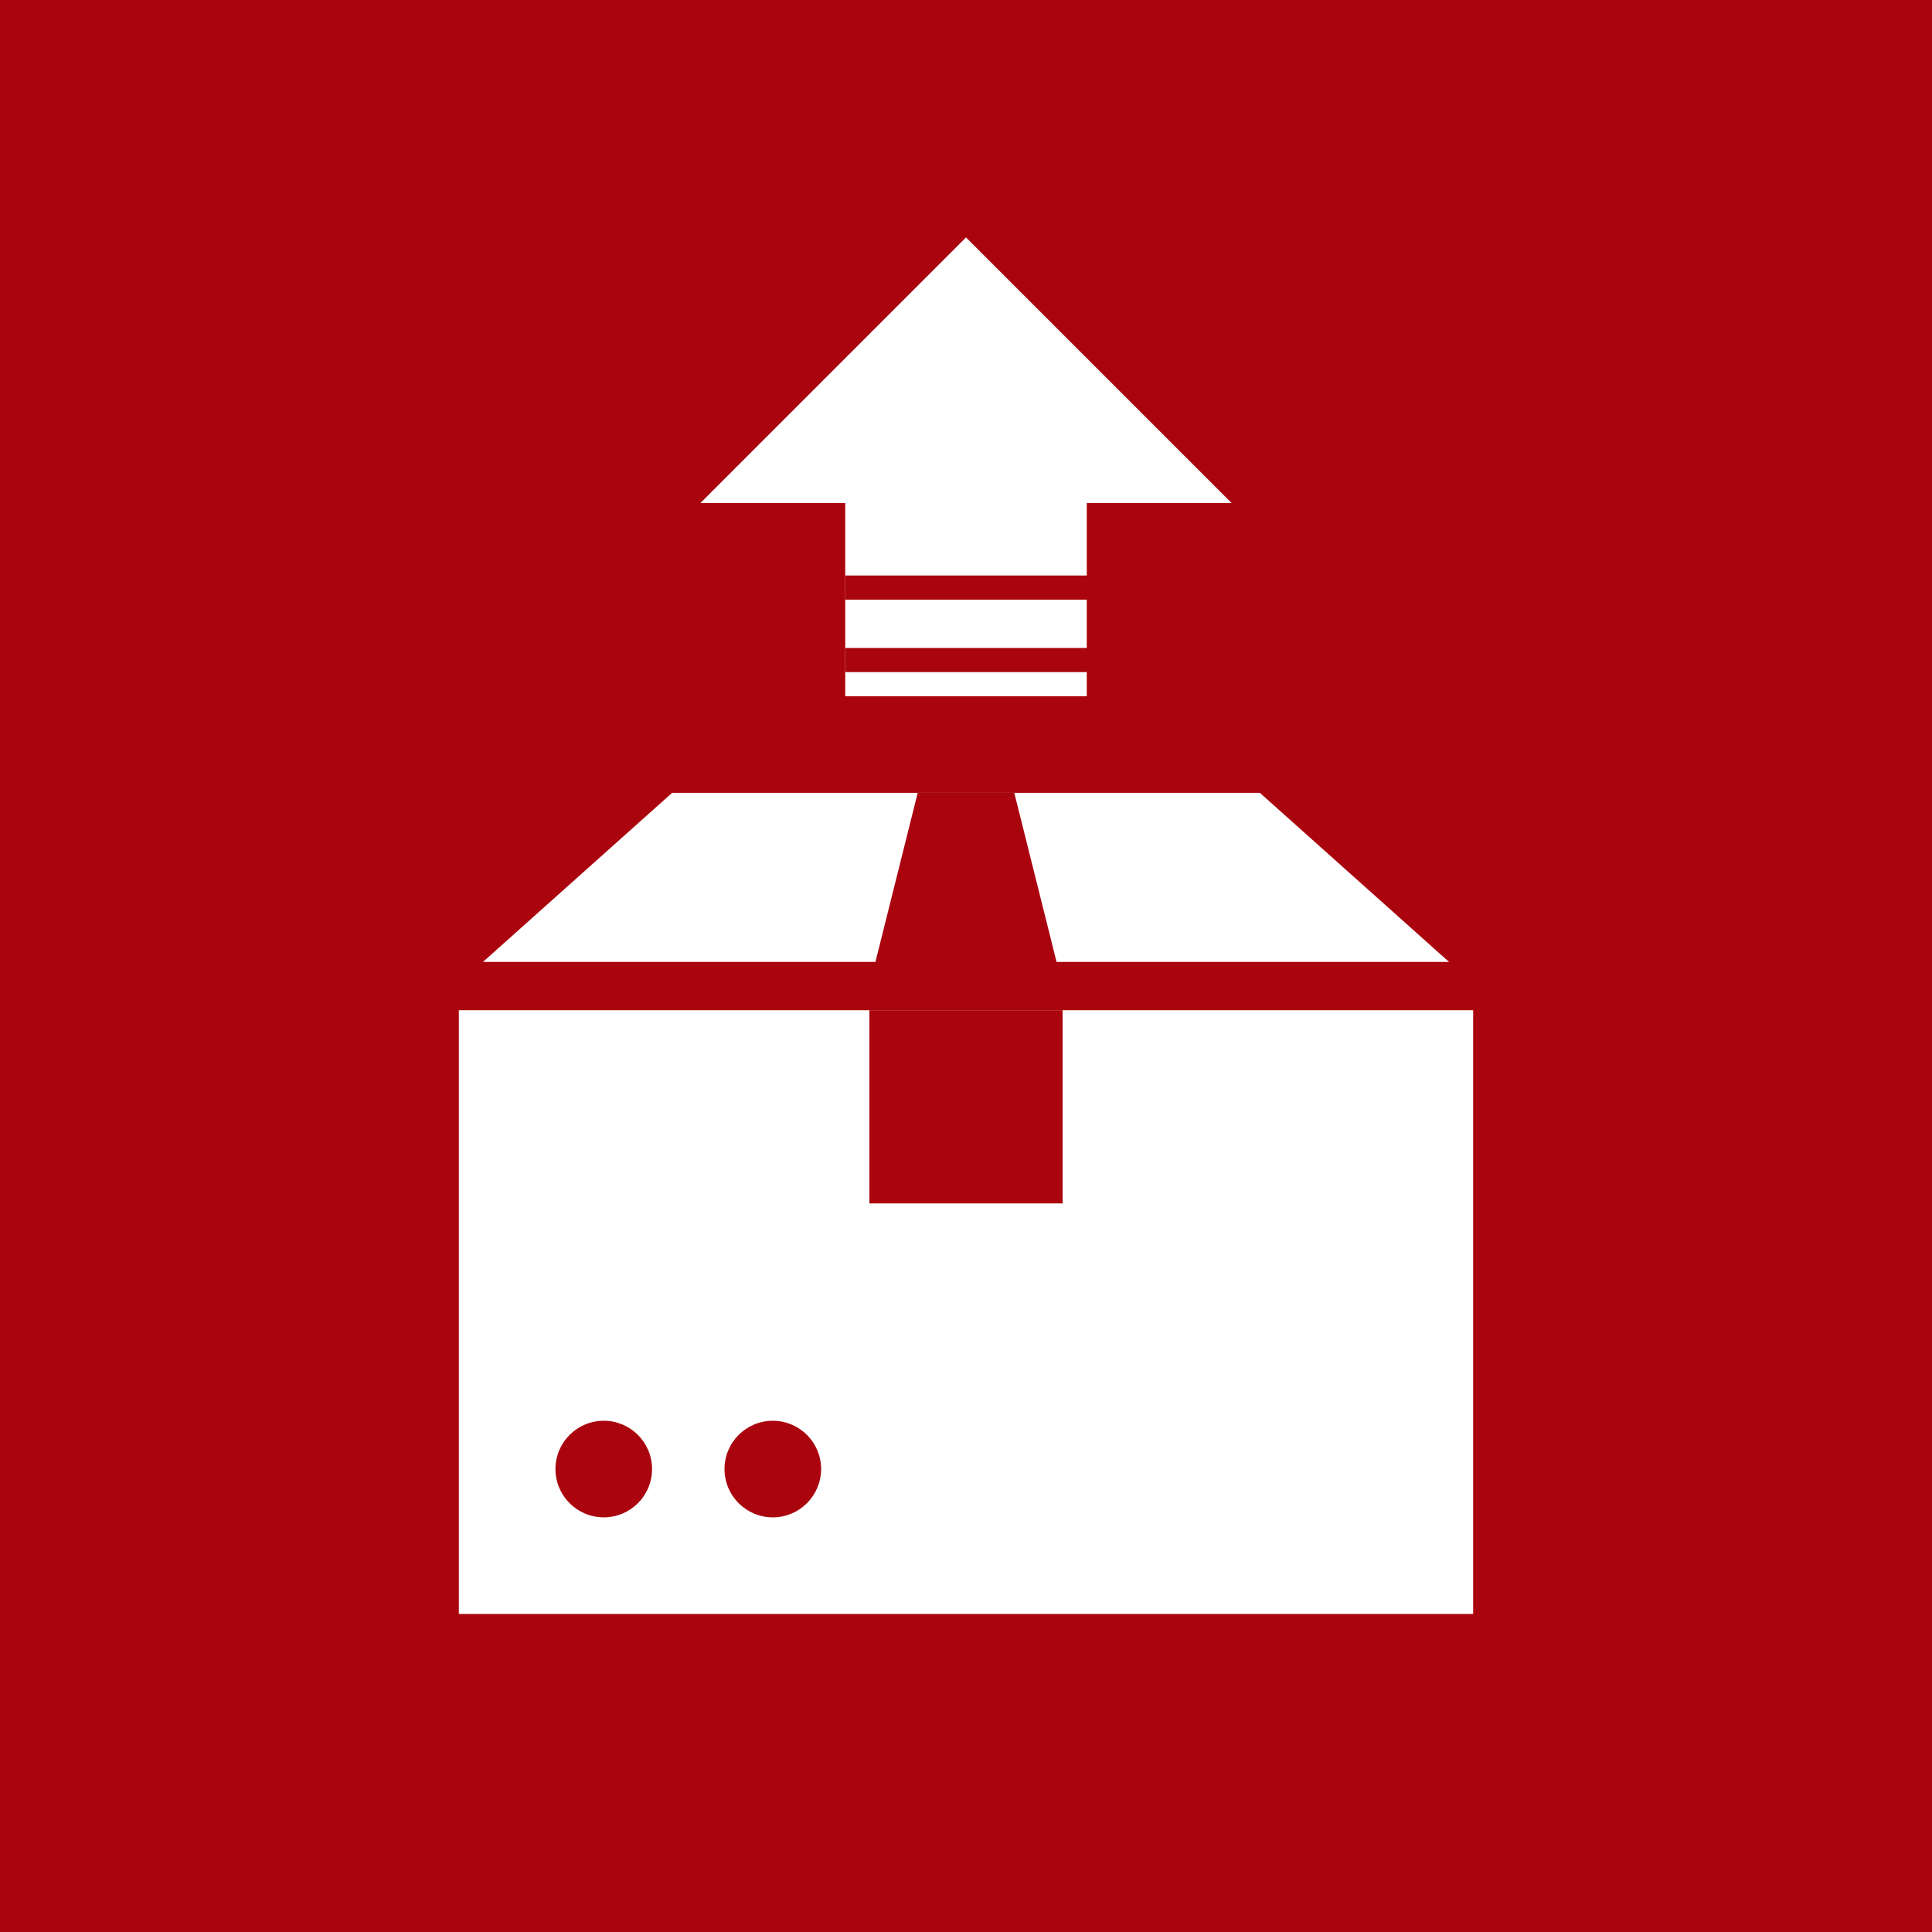
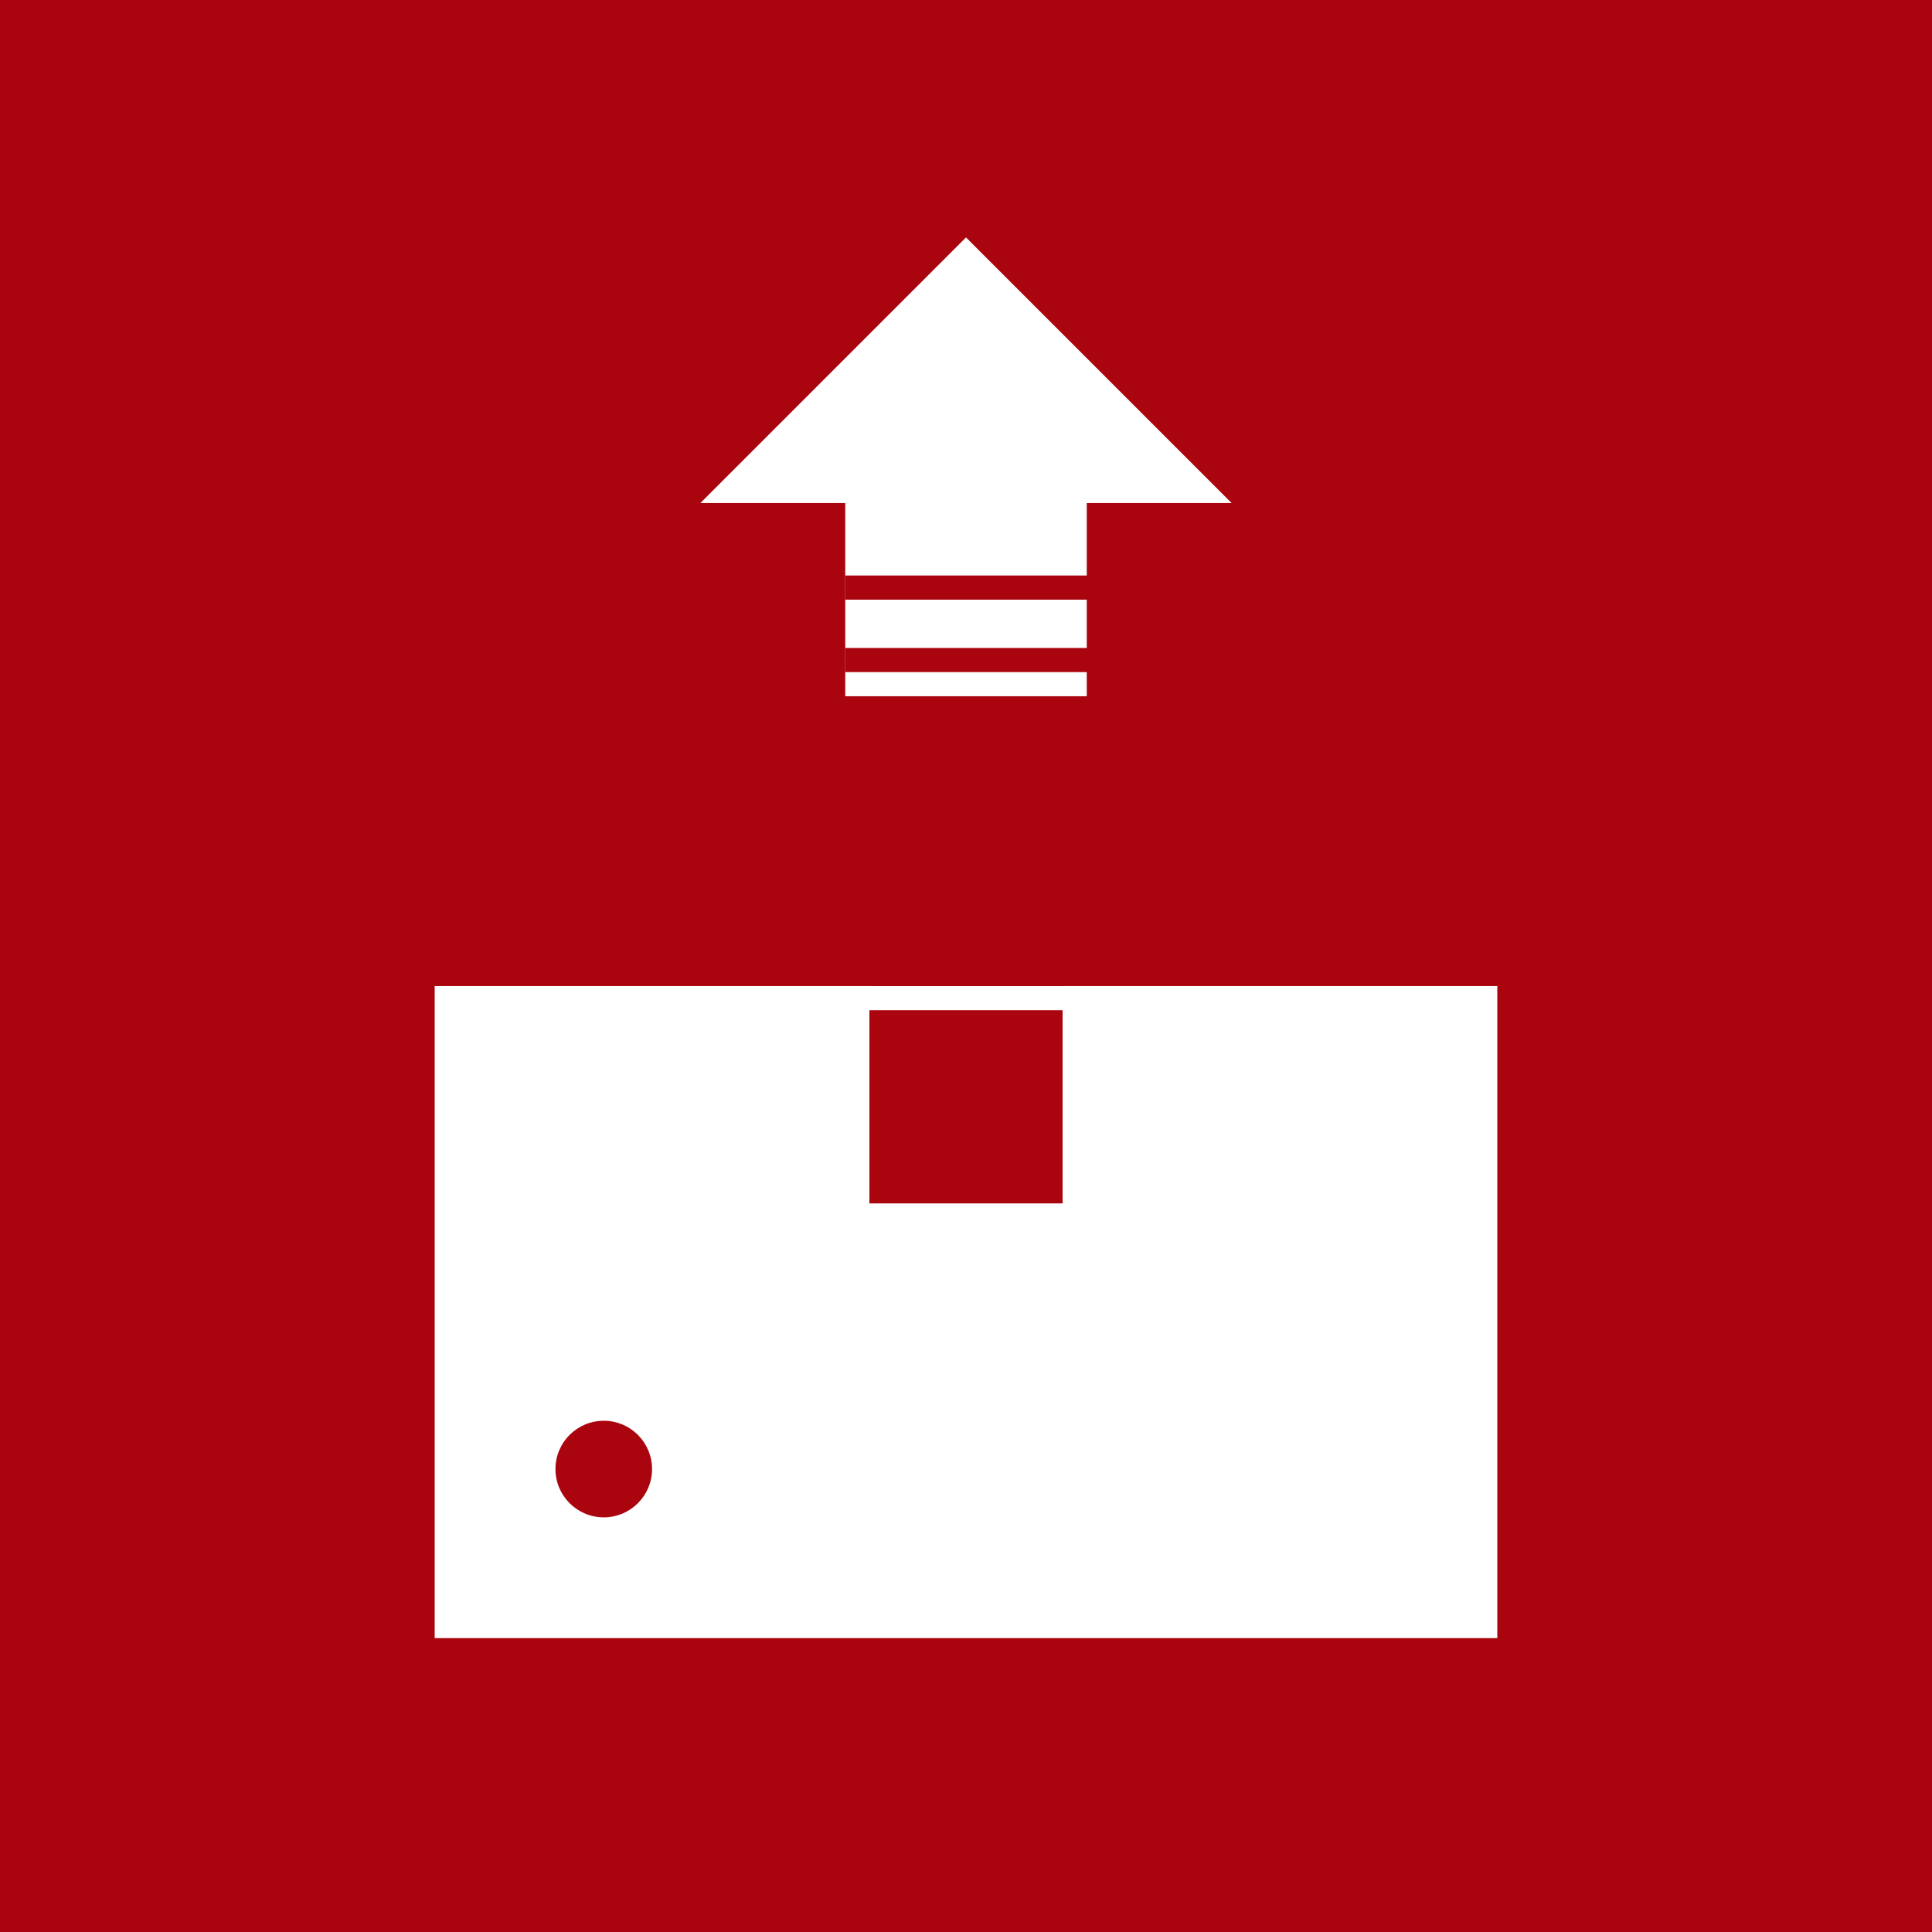
<svg xmlns="http://www.w3.org/2000/svg" width="34" height="34" viewBox="0 0 34 34" fill="none">
  <path d="M34 0H0V34H34V0Z" fill="#AA050E" />
  <path d="M26.35 17.353H7.65V28.828H26.35V17.353Z" fill="white" />
-   <path d="M25.925 17.778V28.403H8.075V17.778H25.925ZM26.775 16.928H7.225V29.253H26.775V16.928Z" fill="#AA050E" />
  <path d="M14.45 12.678V9.278H11.301L17 3.578L22.699 9.278H19.55V12.678H14.45Z" fill="white" />
  <path d="M17 4.178L21.675 8.853H19.125V12.253H14.875V8.853H12.325L17 4.178ZM17 2.975L16.401 3.574L11.726 8.249L10.277 9.698H14.029V13.098H19.979V9.698H23.732L22.283 8.249L17.608 3.574L17.009 2.975H17Z" fill="#AA050E" />
-   <path d="M25.5 16.928H8.5L11.828 13.953H22.172L25.5 16.928Z" fill="white" />
  <path d="M18.7 17.353H15.3L16.15 13.953H17.85L18.7 17.353Z" fill="#AA050E" />
  <path d="M18.7 17.778H15.3V21.178H18.7V17.778Z" fill="#AA050E" />
  <path d="M10.625 26.703C11.095 26.703 11.475 26.322 11.475 25.853C11.475 25.383 11.095 25.003 10.625 25.003C10.156 25.003 9.775 25.383 9.775 25.853C9.775 26.322 10.156 26.703 10.625 26.703Z" fill="#AA050E" />
-   <path d="M13.6 26.703C14.069 26.703 14.45 26.322 14.45 25.853C14.45 25.383 14.069 25.003 13.6 25.003C13.131 25.003 12.75 25.383 12.75 25.853C12.75 26.322 13.131 26.703 13.6 26.703Z" fill="#AA050E" />
  <path d="M19.55 10.128H14.875V10.553H19.55V10.128Z" fill="#AA050E" />
  <path d="M19.55 11.403H14.875V11.828H19.55V11.403Z" fill="#AA050E" />
-   <path d="M19.55 12.678H14.875V13.103H19.55V12.678Z" fill="#AA050E" />
</svg>